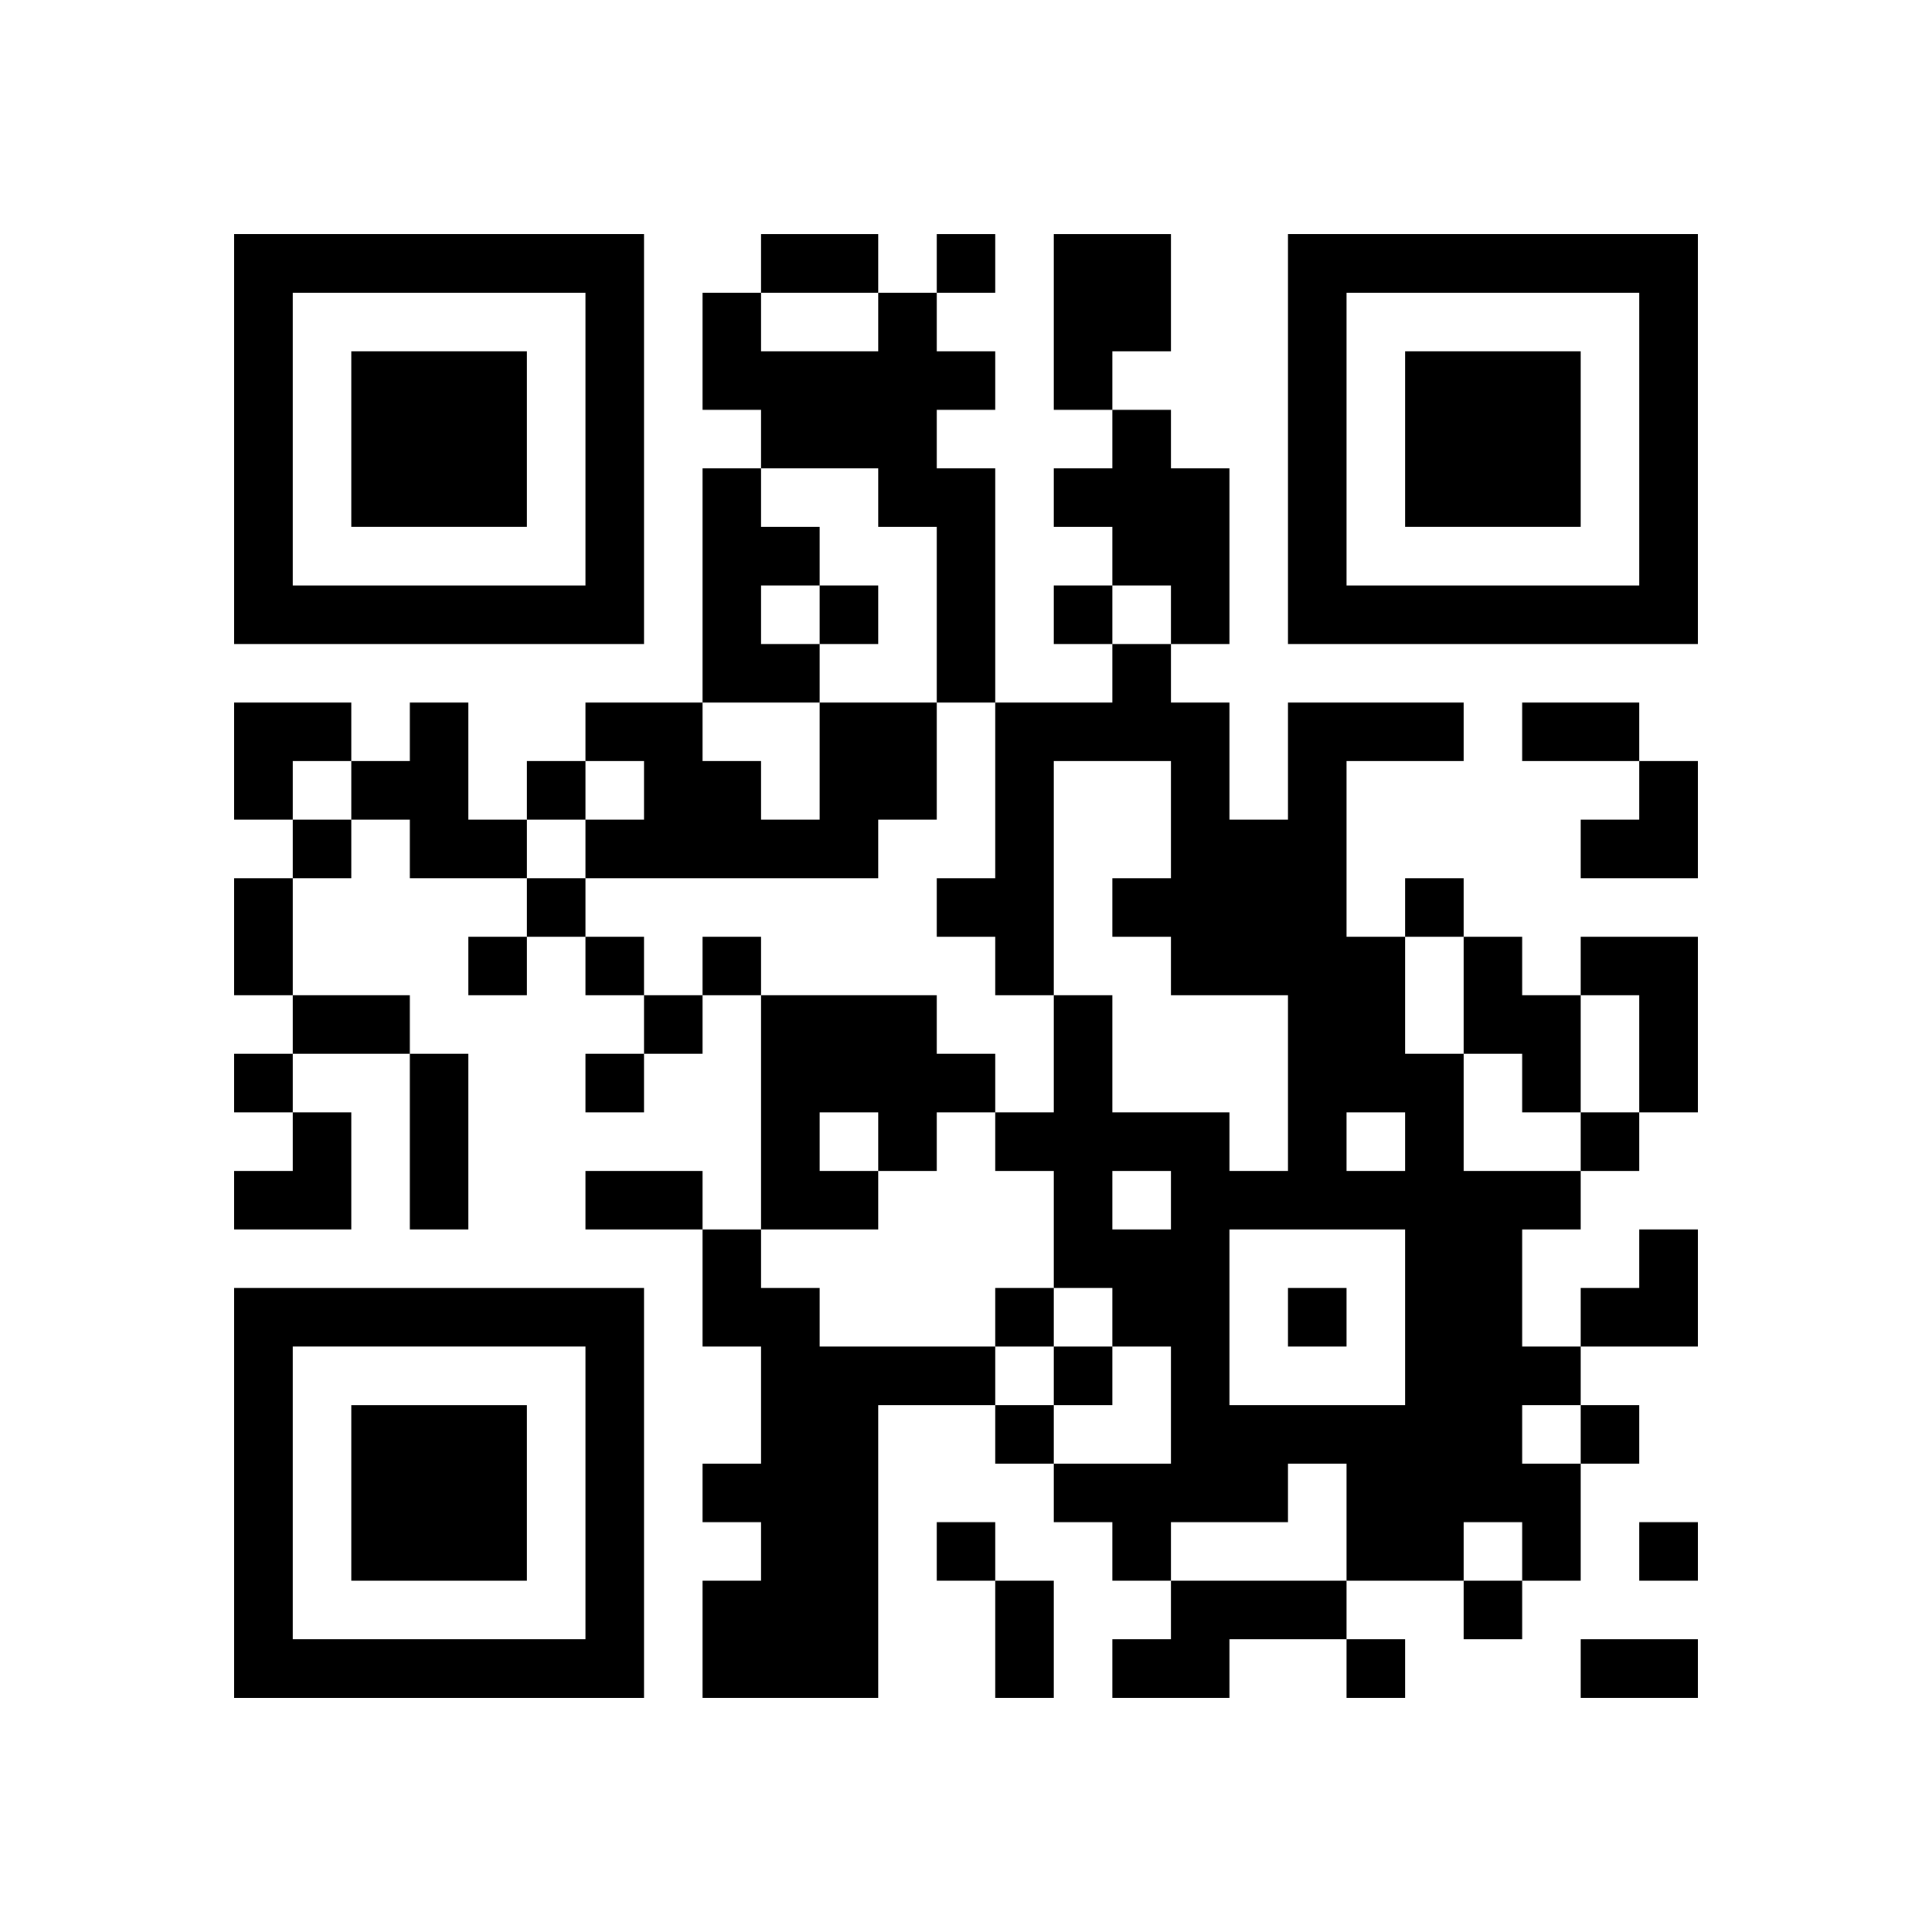
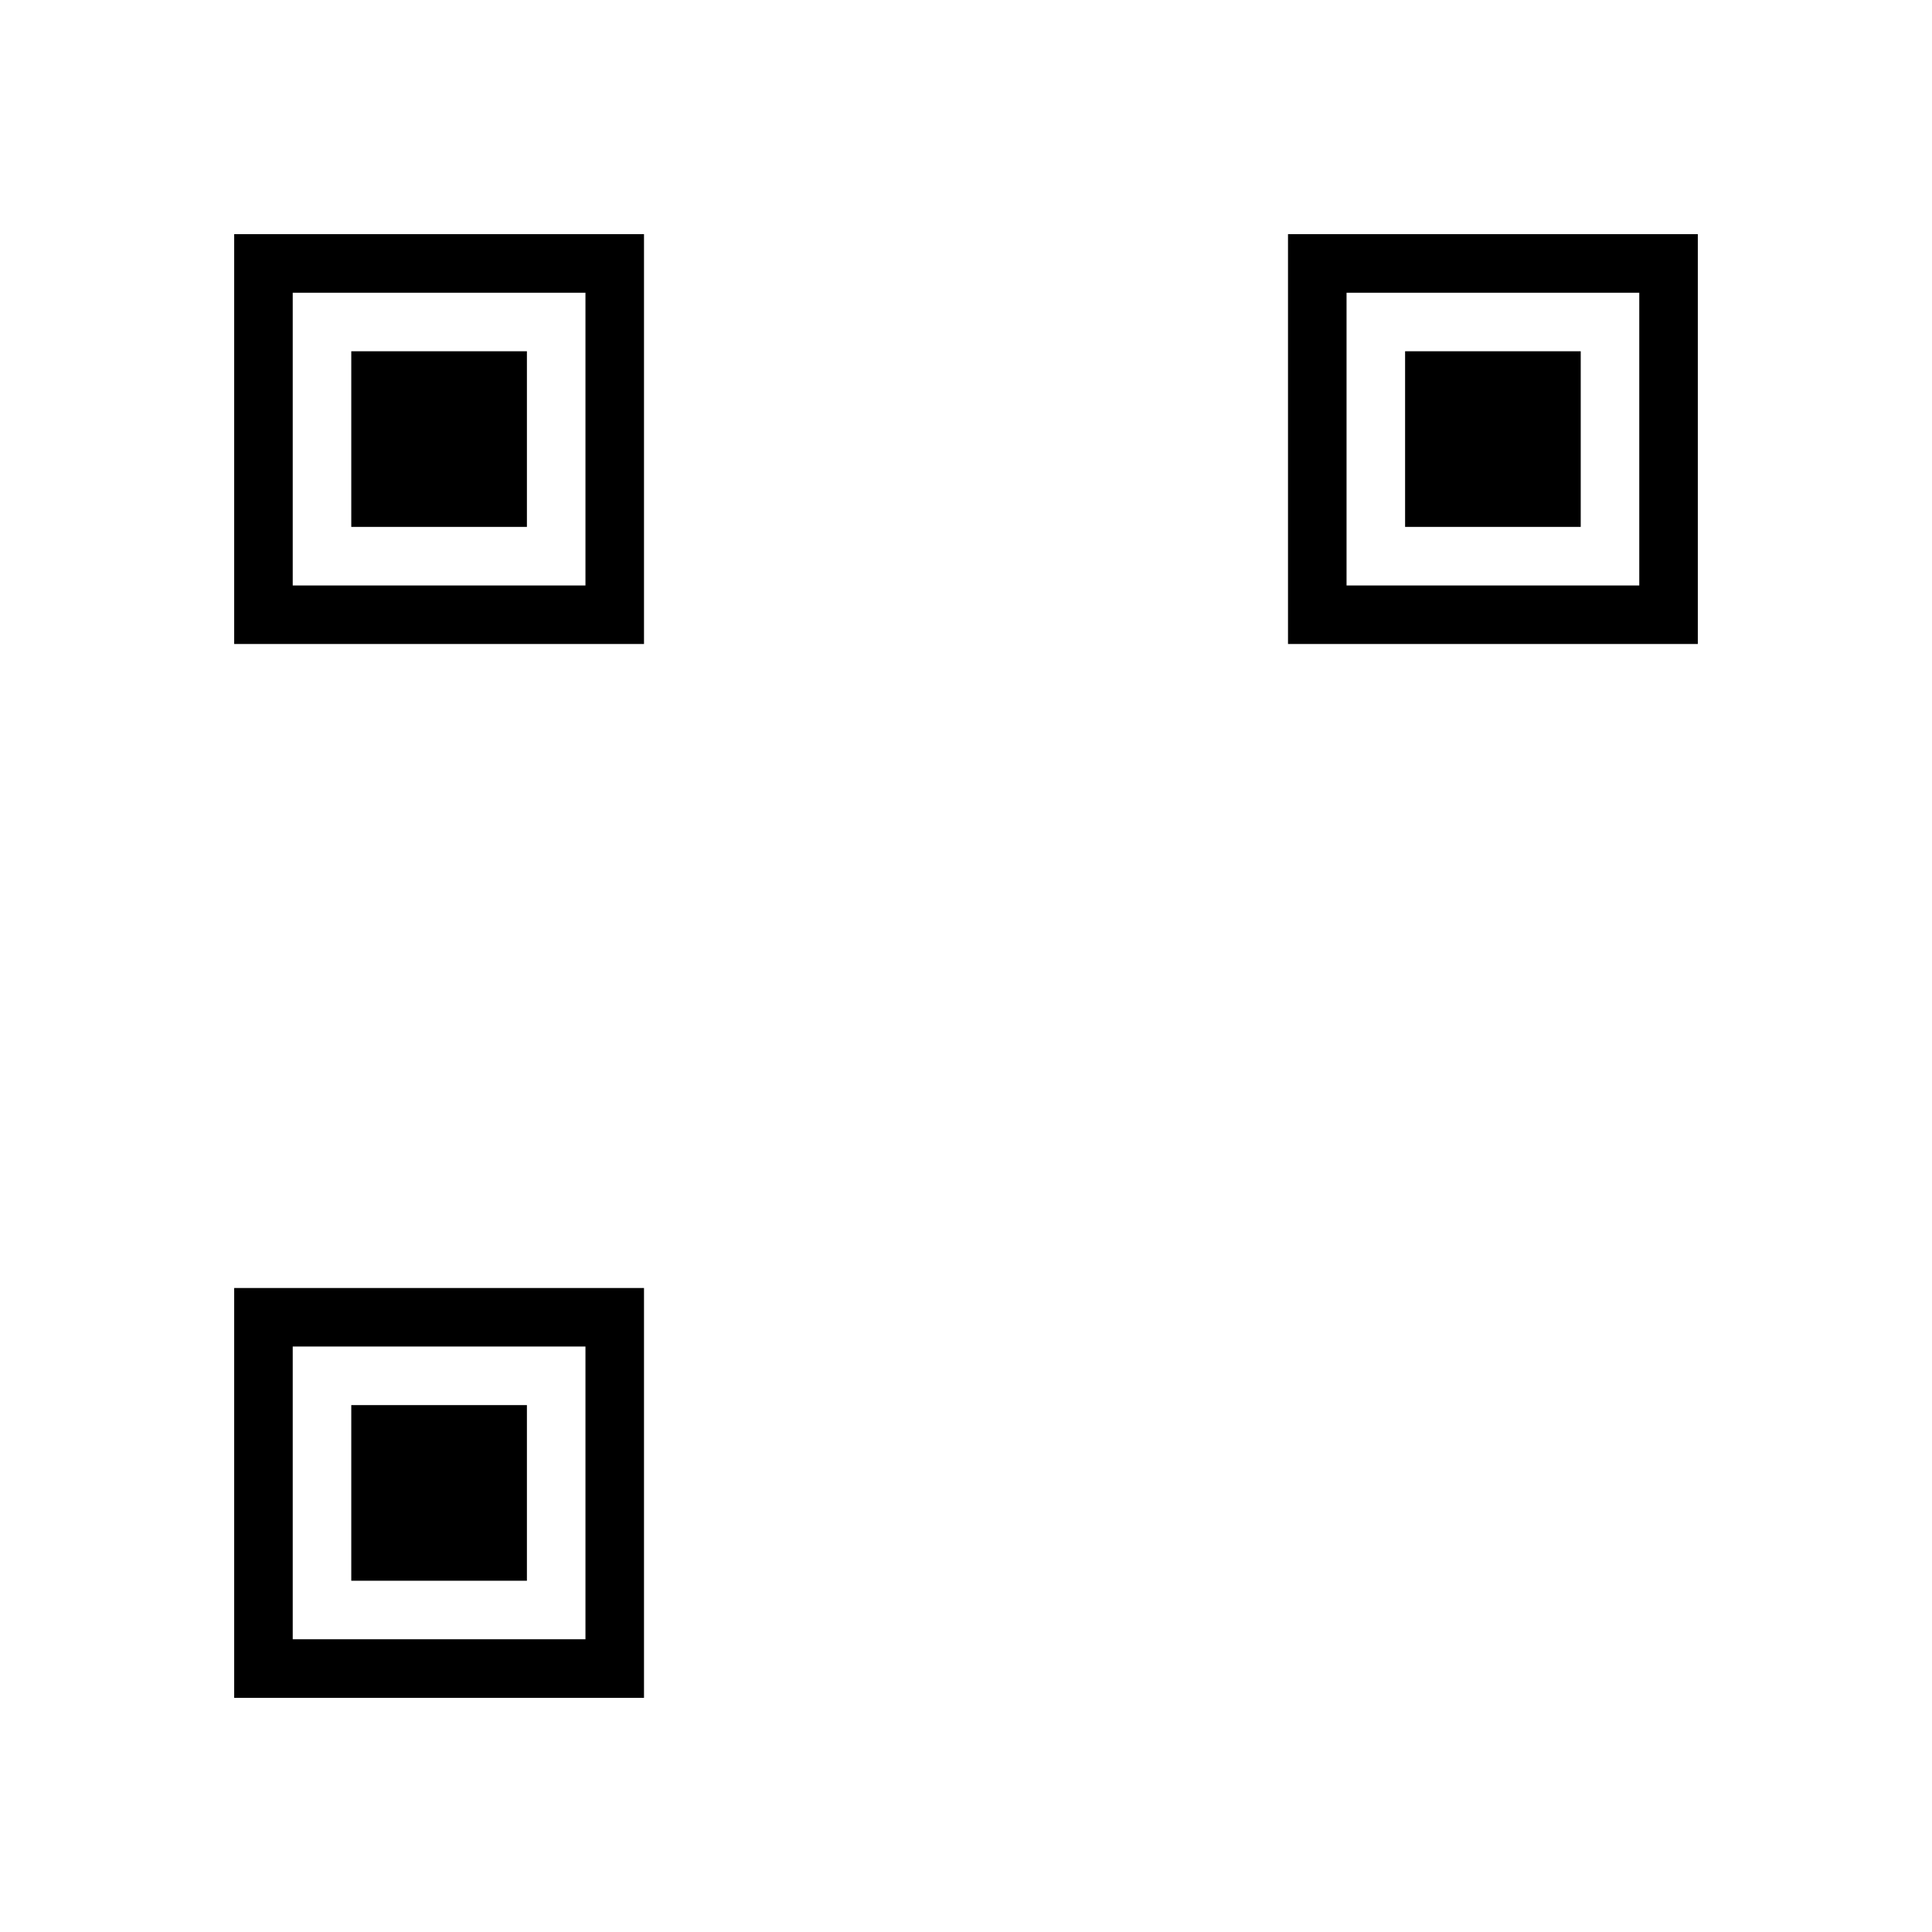
<svg xmlns="http://www.w3.org/2000/svg" xmlns:xlink="http://www.w3.org/1999/xlink" version="1.1" id="Layer_1" x="0px" y="0px" viewBox="-4 -4 33 33" width="132" height="132" style="enable-background:new 0 0 550 550;" xml:space="preserve">
  <symbol id="tracker">
    <path d="m 0 7 0 7 7 0 0 -7 -7 0 z m 1 1 5 0 0 5 -5 0 0 -5 z m 1 1 0 3 3 0 0 -3 -3 0 z" style="fill:#000000;stroke:none" />
  </symbol>
  <use x="0" y="-7" xlink:href="#tracker" />
  <use x="0" y="11" xlink:href="#tracker" />
  <use x="18" y="-7" xlink:href="#tracker" />
-   <path d="M14,0 h2v2h-1v1h-1v-3 M11,1 h1v1h1v1h-1v1h1v4h-1v-3h-1v-1h-2v-1h-1v-2h1v1h2v-1 M15,3 h1v1h1v3h-1v-1h-1v-1h-1v-1h1v-1 M8,4 h1v1h1v1h-1v1h1v1h-2v-4 M3,8 h1v2h1v1h-2v-1h-1v-1h1v-1 M10,8 h2v2h-1v1h-5v-1h1v-1h-1v-1h2v1h1v1h1v-2 M18,8 h3v1h-2v3h1v2h1v2h2v1h-1v2h1v1h-1v1h1v2h-1v-1h-1v1h-2v-2h-1v1h-2v1h-1v-1h-1v-1h2v-2h-1v-1h-1v-2h-1v-1h1v-2h1v2h2v1h1v-3h-2v-1h-1v-1h1v-2h-2v4h-1v-1h-1v-1h1v-3h2v-1h1v1h1v2h1v-2 M19,15 v1h1v-1h-1 M15,16 v1h1v-1h-1 M17,17 v3h3v-3h-3 M21,12 h1v1h1v2h-1v-1h-1v-2 M23,12 h2v3h-1v-2h-1v-1 M9,13 h3v1h1v1h-1v1h-1v1h-2v-4 M10,15 v1h1v-1h-1 M8,17 h1v1h1v1h3v1h-2v5h-3v-2h1v-1h-1v-1h1v-2h-1v-2 M16,23 h3v1h-2v1h-2v-1h1v-1 M12,0 v1h1v-1h-1 M10,6 v1h1v-1h-1 M14,6 v1h1v-1h-1 M5,9 v1h1v-1h-1 M1,10 v1h1v-1h-1 M5,11 v1h1v-1h-1 M20,11 v1h1v-1h-1 M4,12 v1h1v-1h-1 M6,12 v1h1v-1h-1 M8,12 v1h1v-1h-1 M7,13 v1h1v-1h-1 M0,14 v1h1v-1h-1 M6,14 v1h1v-1h-1 M23,15 v1h1v-1h-1 M13,18 v1h1v-1h-1 M18,18 v1h1v-1h-1 M14,19 v1h1v-1h-1 M13,20 v1h1v-1h-1 M23,20 v1h1v-1h-1 M12,22 v1h1v-1h-1 M24,22 v1h1v-1h-1 M21,23 v1h1v-1h-1 M19,24 v1h1v-1h-1 M9,0 h2v1h-2v-1 M22,8 h2v1h-2v-1 M0,11 h1v2h-1v-2 M1,13 h2v1h-2v-1 M3,14 h1v3h-1v-3 M6,16 h2v1h-2v-1 M13,23 h1v2h-1v-2 M23,24 h2v1h-2v-1 M0,8 h2v1h-1v1h-1z M23,9 m1,0h1v2h-2v-1h1z M0,15 m1,0h1v2h-2v-1h1z M23,17 m1,0h1v2h-2v-1h1z" style="fill:#000000;stroke:none" />
</svg>